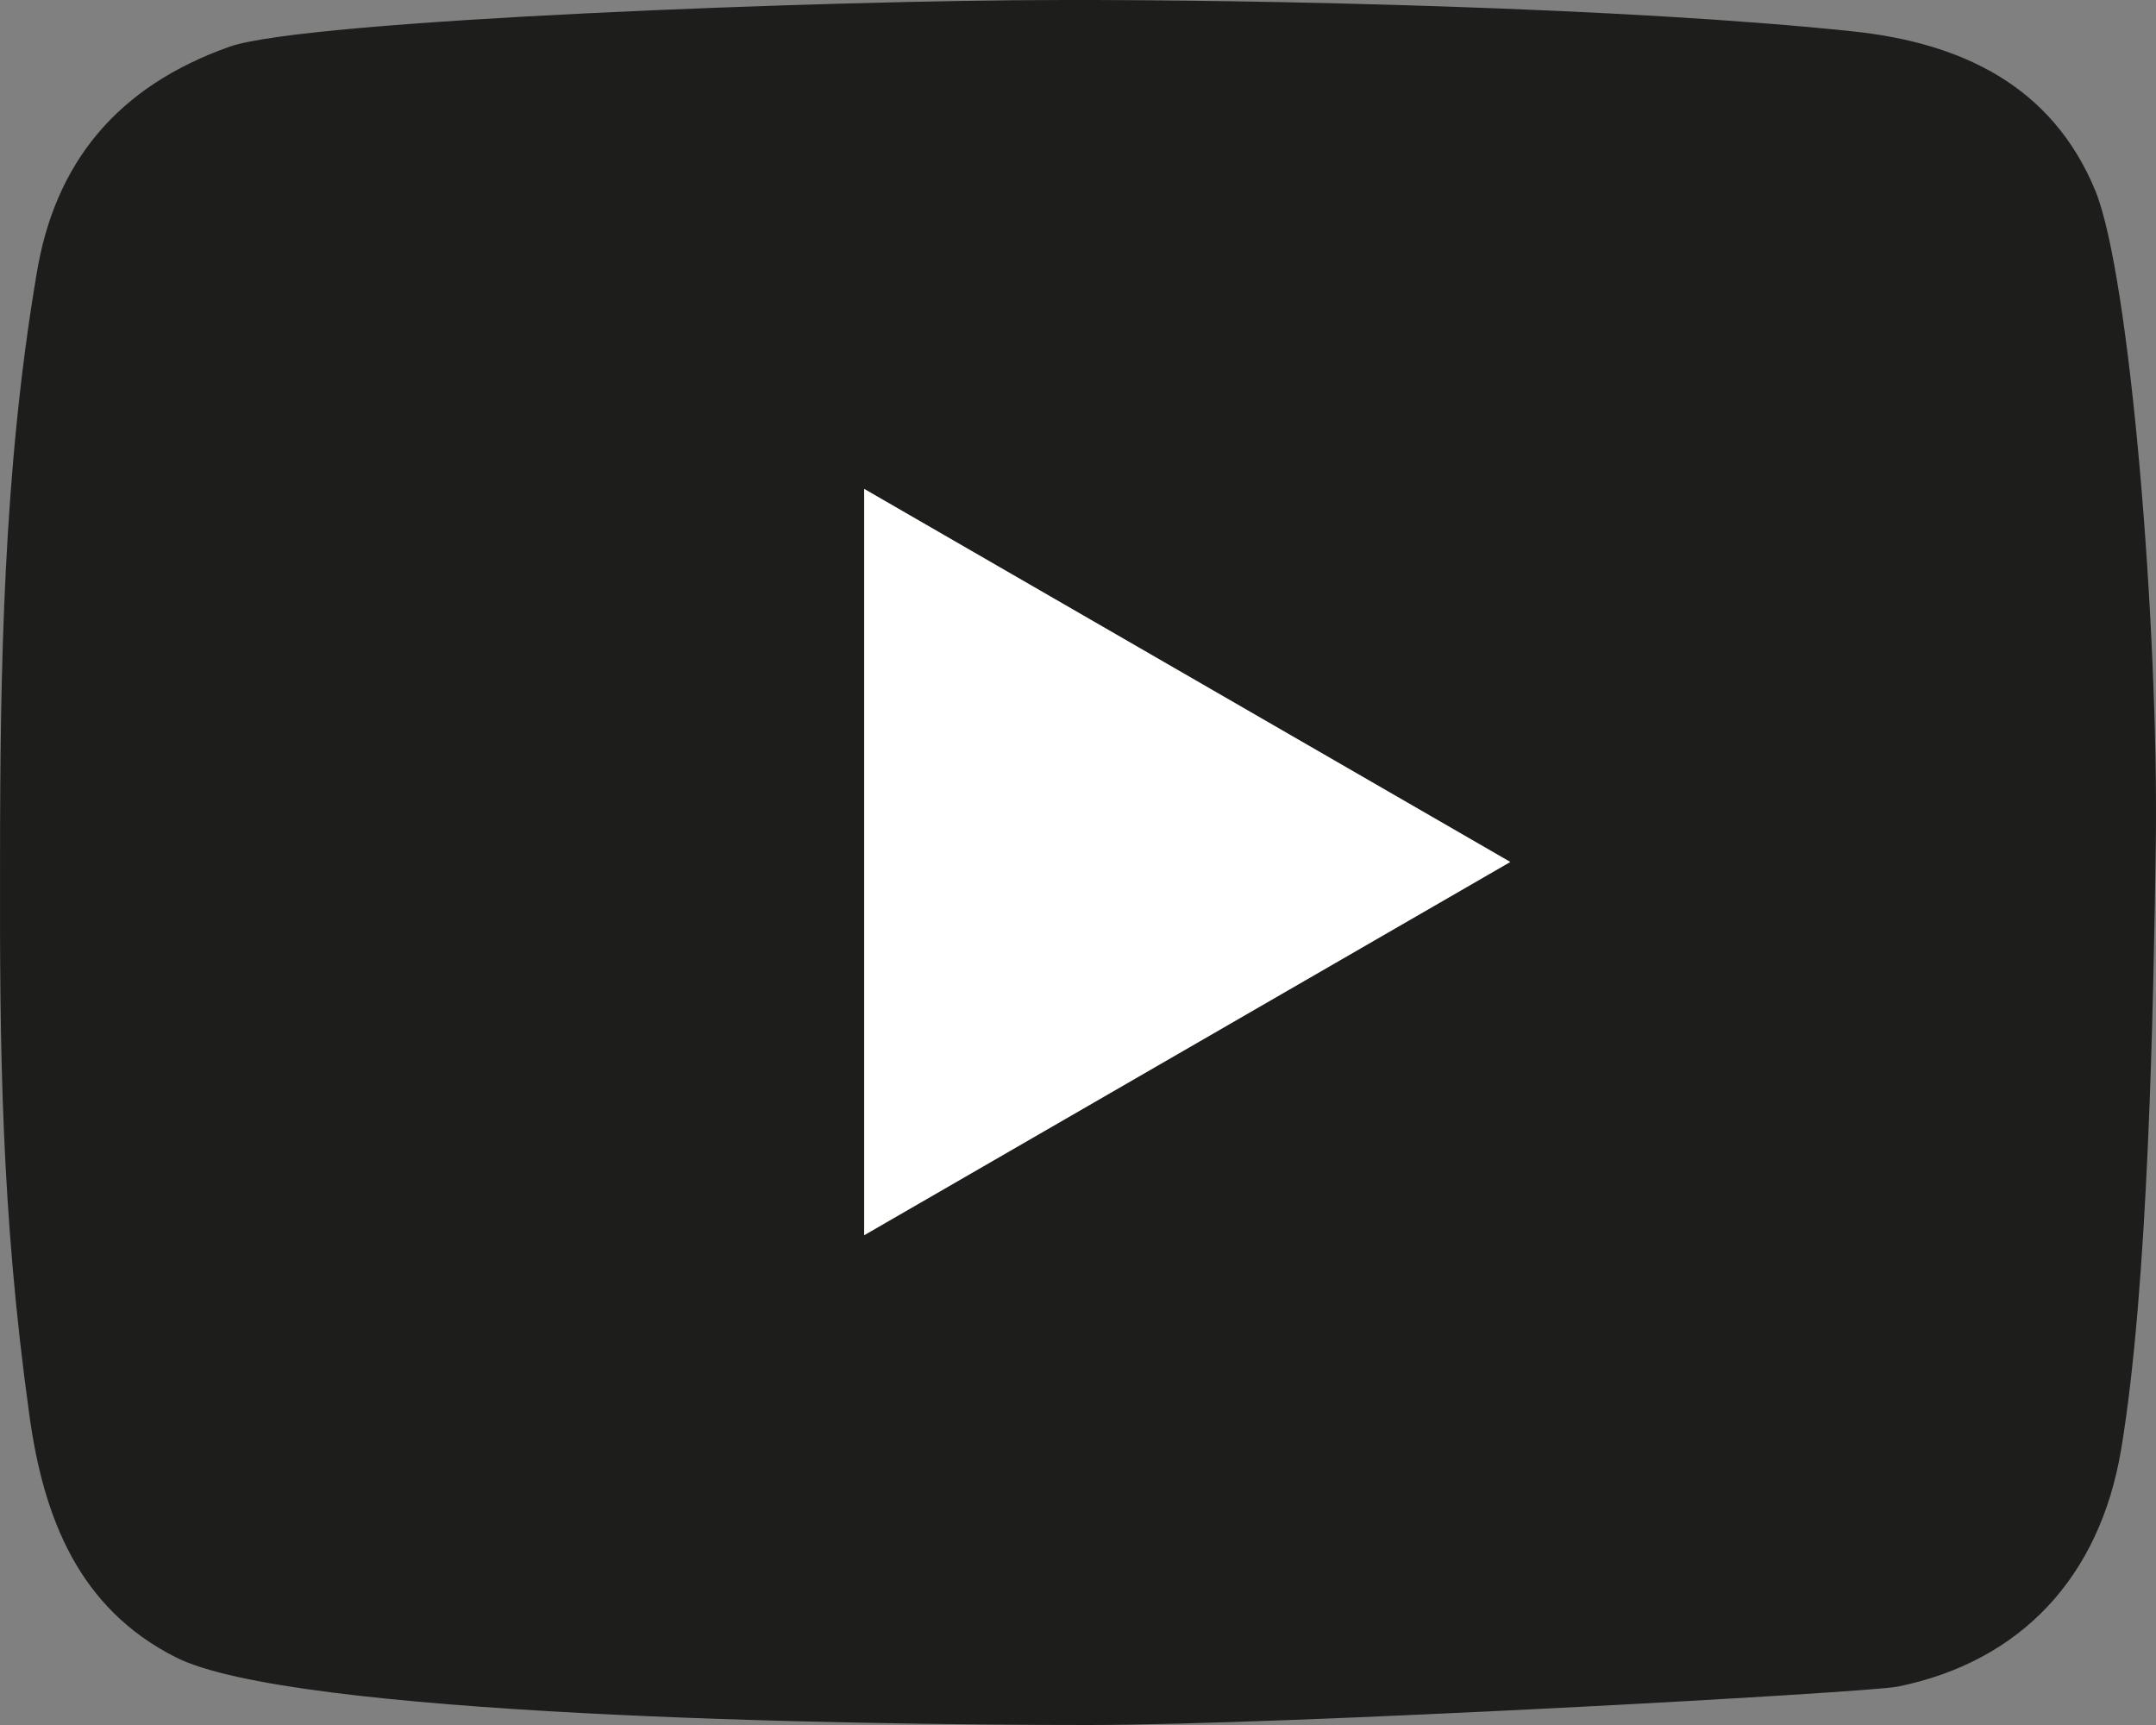
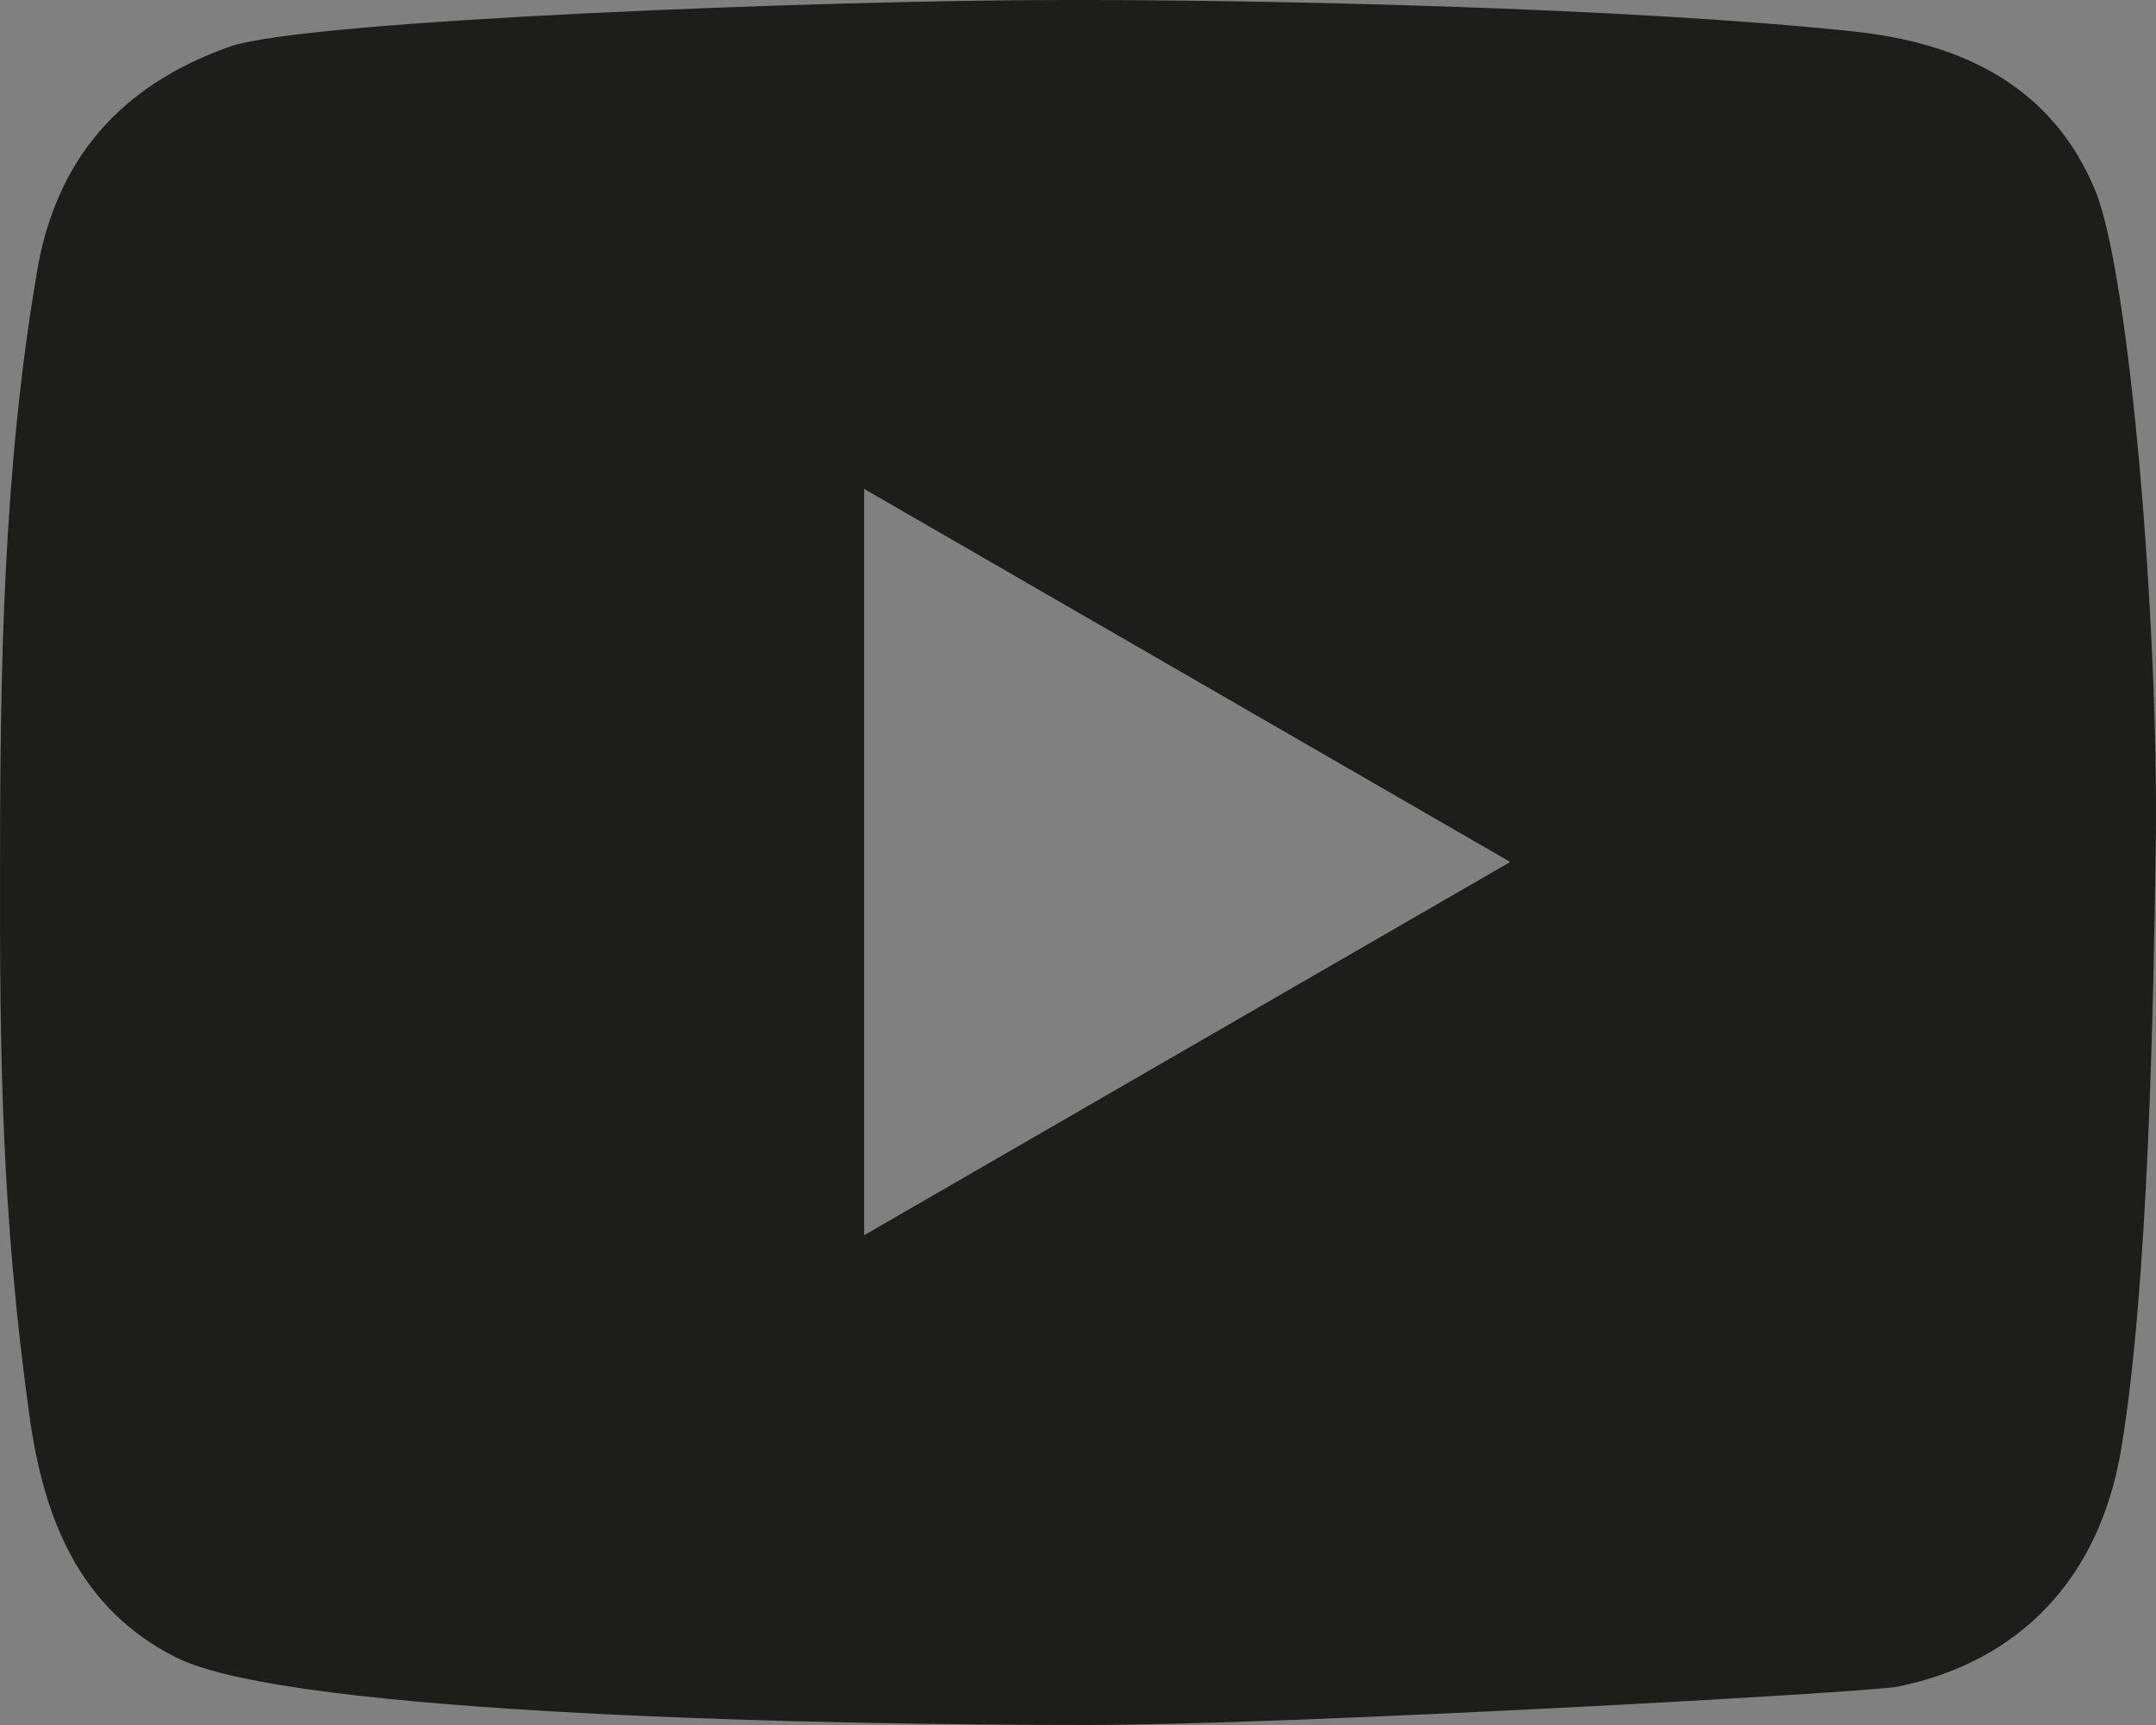
<svg xmlns="http://www.w3.org/2000/svg" width="230" height="184" viewBox="0 0 230 184" fill="none">
  <rect x="0" y="0" width="230" height="184" fill="#808080" stroke="none" />
  <path d="M197.625 3.343C209.235 4.559 218.91 9.135 223.535 20.352C227.231 29.427 230.288 66.844 229.978 90.013C229.727 107.524 229.185 137.257 226.283 154.595C223.999 168.265 215.543 177.243 202.443 179.907C199.154 180.563 137.041 184 116.162 184C89.362 184 31.022 182.996 18.755 176.779C8.422 171.566 4.648 161.932 3.139 150.985C0.12 129.303 -0.034 111.811 0.004 92.156C0.004 71.169 0.372 50.182 3.874 29.407C5.809 17.205 12.659 9.174 24.482 4.984C32.59 2.107 88.84 0.003 112.989 0.003C134.603 -0.055 173.709 0.814 197.625 3.343ZM161.112 91.943L92.188 52.151V131.755L161.112 91.943Z" fill="#1D1D1B" />
-   <path d="M92.188 52.151L161.112 91.943L92.188 131.755V52.151Z" fill="white" />
</svg>